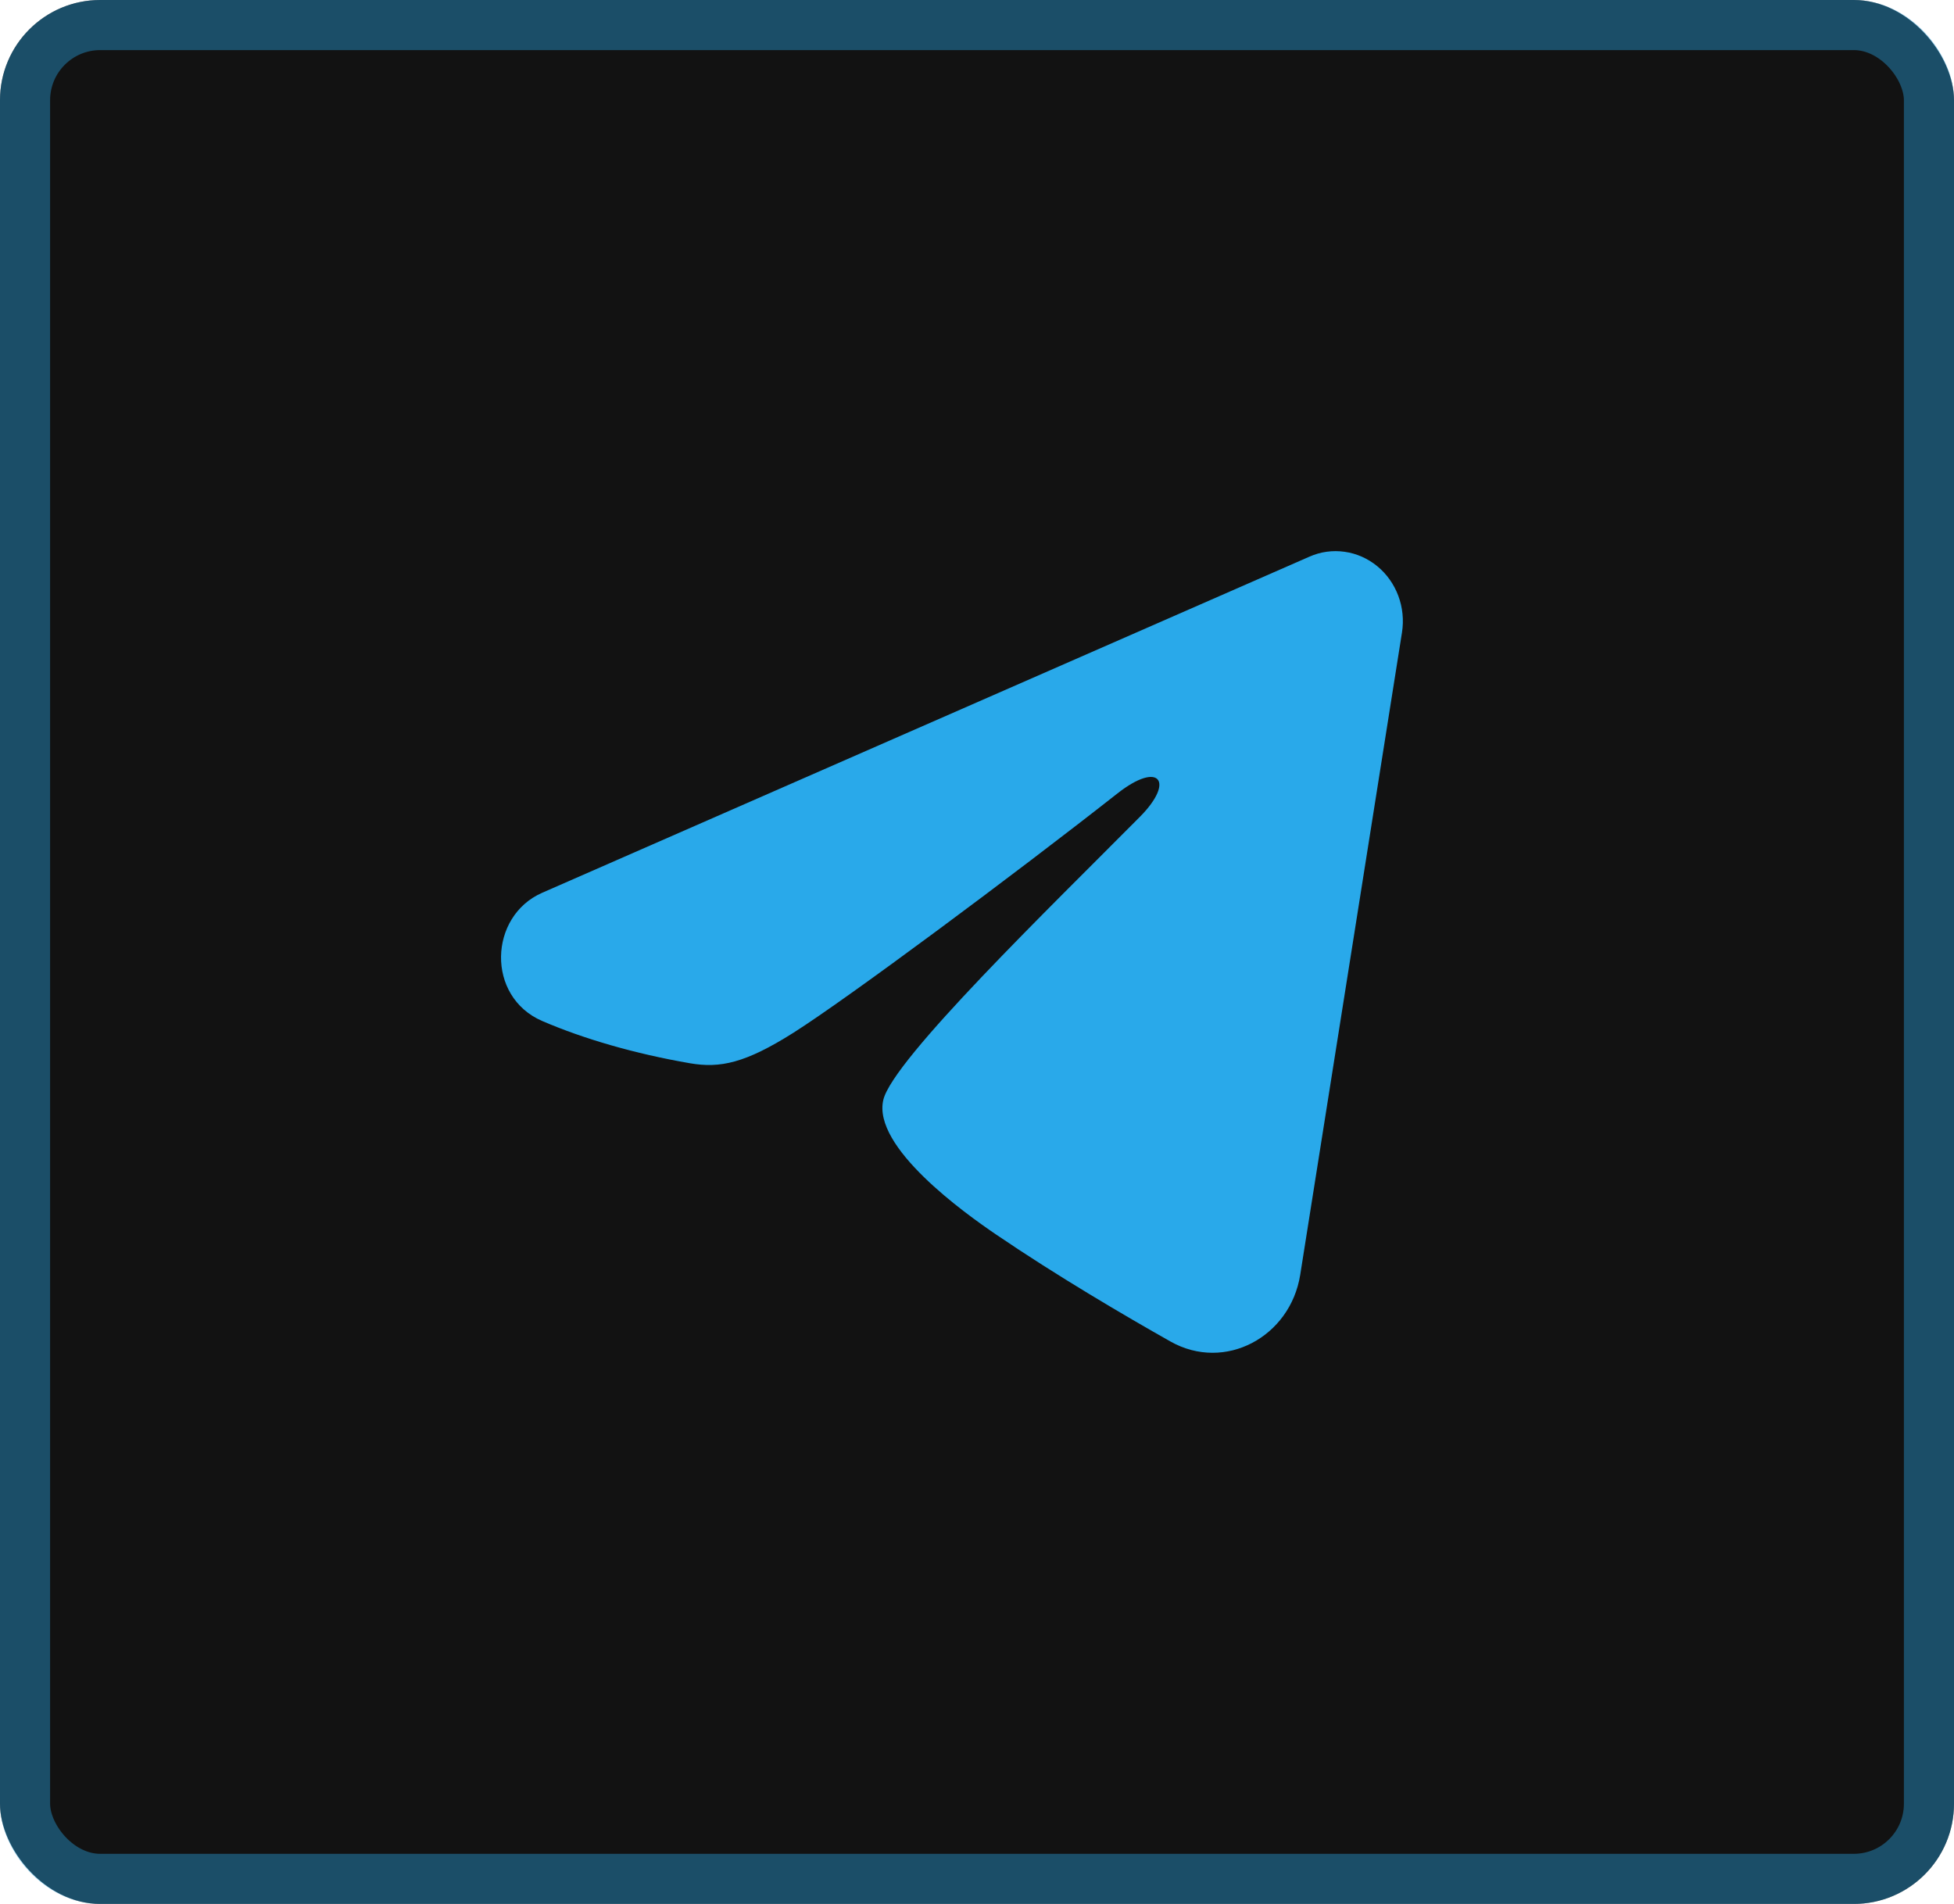
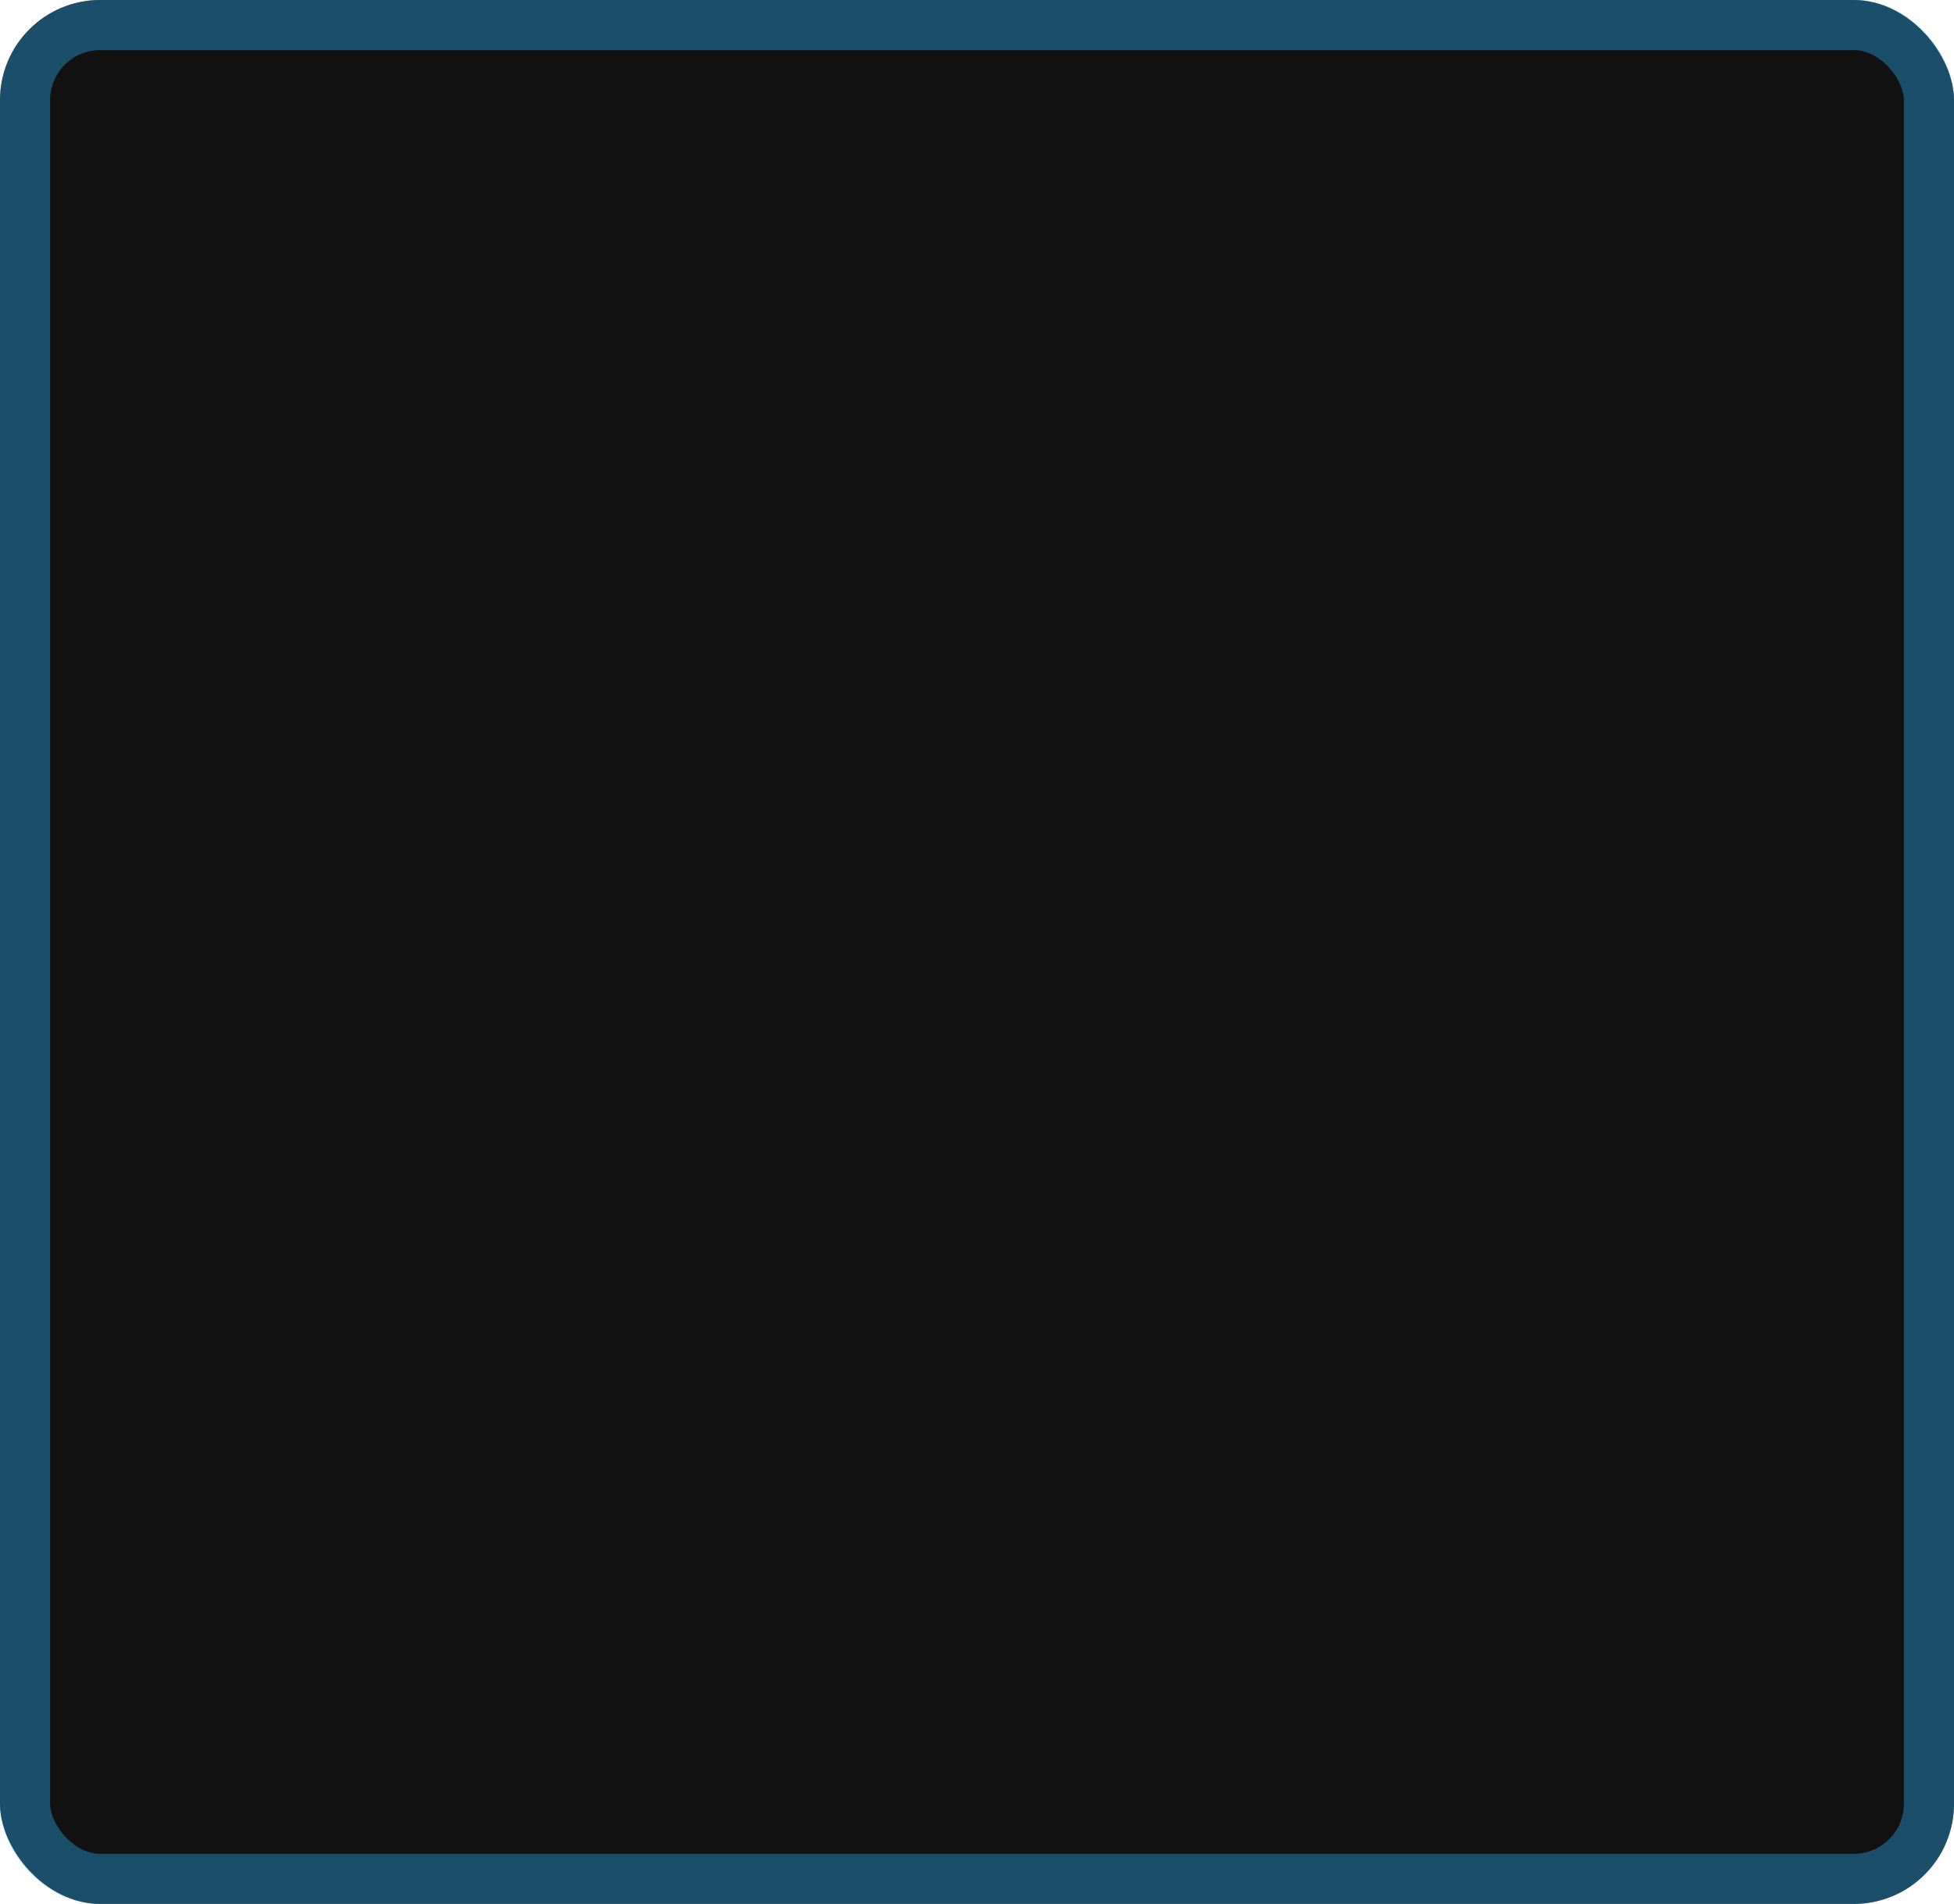
<svg xmlns="http://www.w3.org/2000/svg" width="39" height="38" viewBox="0 0 39 38" fill="none">
  <rect width="39" height="38" rx="2" fill="#121212" />
  <rect x="0.5" y="0.5" width="38" height="37" rx="1.5" stroke="#29A9EA" stroke-opacity="0.4" />
  <g clip-path="url(#clip0_1058_5)">
-     <path fill-rule="evenodd" clip-rule="evenodd" d="M26.136 11.11C26.357 11.012 26.599 10.979 26.837 11.013C27.075 11.046 27.3 11.146 27.488 11.3C27.677 11.455 27.822 11.659 27.909 11.892C27.996 12.125 28.021 12.378 27.982 12.625L25.951 25.444C25.754 26.681 24.45 27.39 23.36 26.774C22.448 26.259 21.094 25.465 19.876 24.636C19.267 24.222 17.402 22.894 17.631 21.949C17.828 21.141 20.963 18.105 22.754 16.3C23.457 15.591 23.136 15.182 22.306 15.834C20.244 17.454 16.934 19.916 15.84 20.61C14.874 21.221 14.371 21.325 13.769 21.221C12.671 21.031 11.653 20.736 10.822 20.378C9.699 19.893 9.754 18.287 10.821 17.819L26.136 11.11Z" fill="#29A9EA" />
-   </g>
+     </g>
  <defs>
    <clipPath id="clip0_1058_5">
      <rect width="24" height="24" fill="white" transform="translate(8 7)" />
    </clipPath>
  </defs>
</svg>